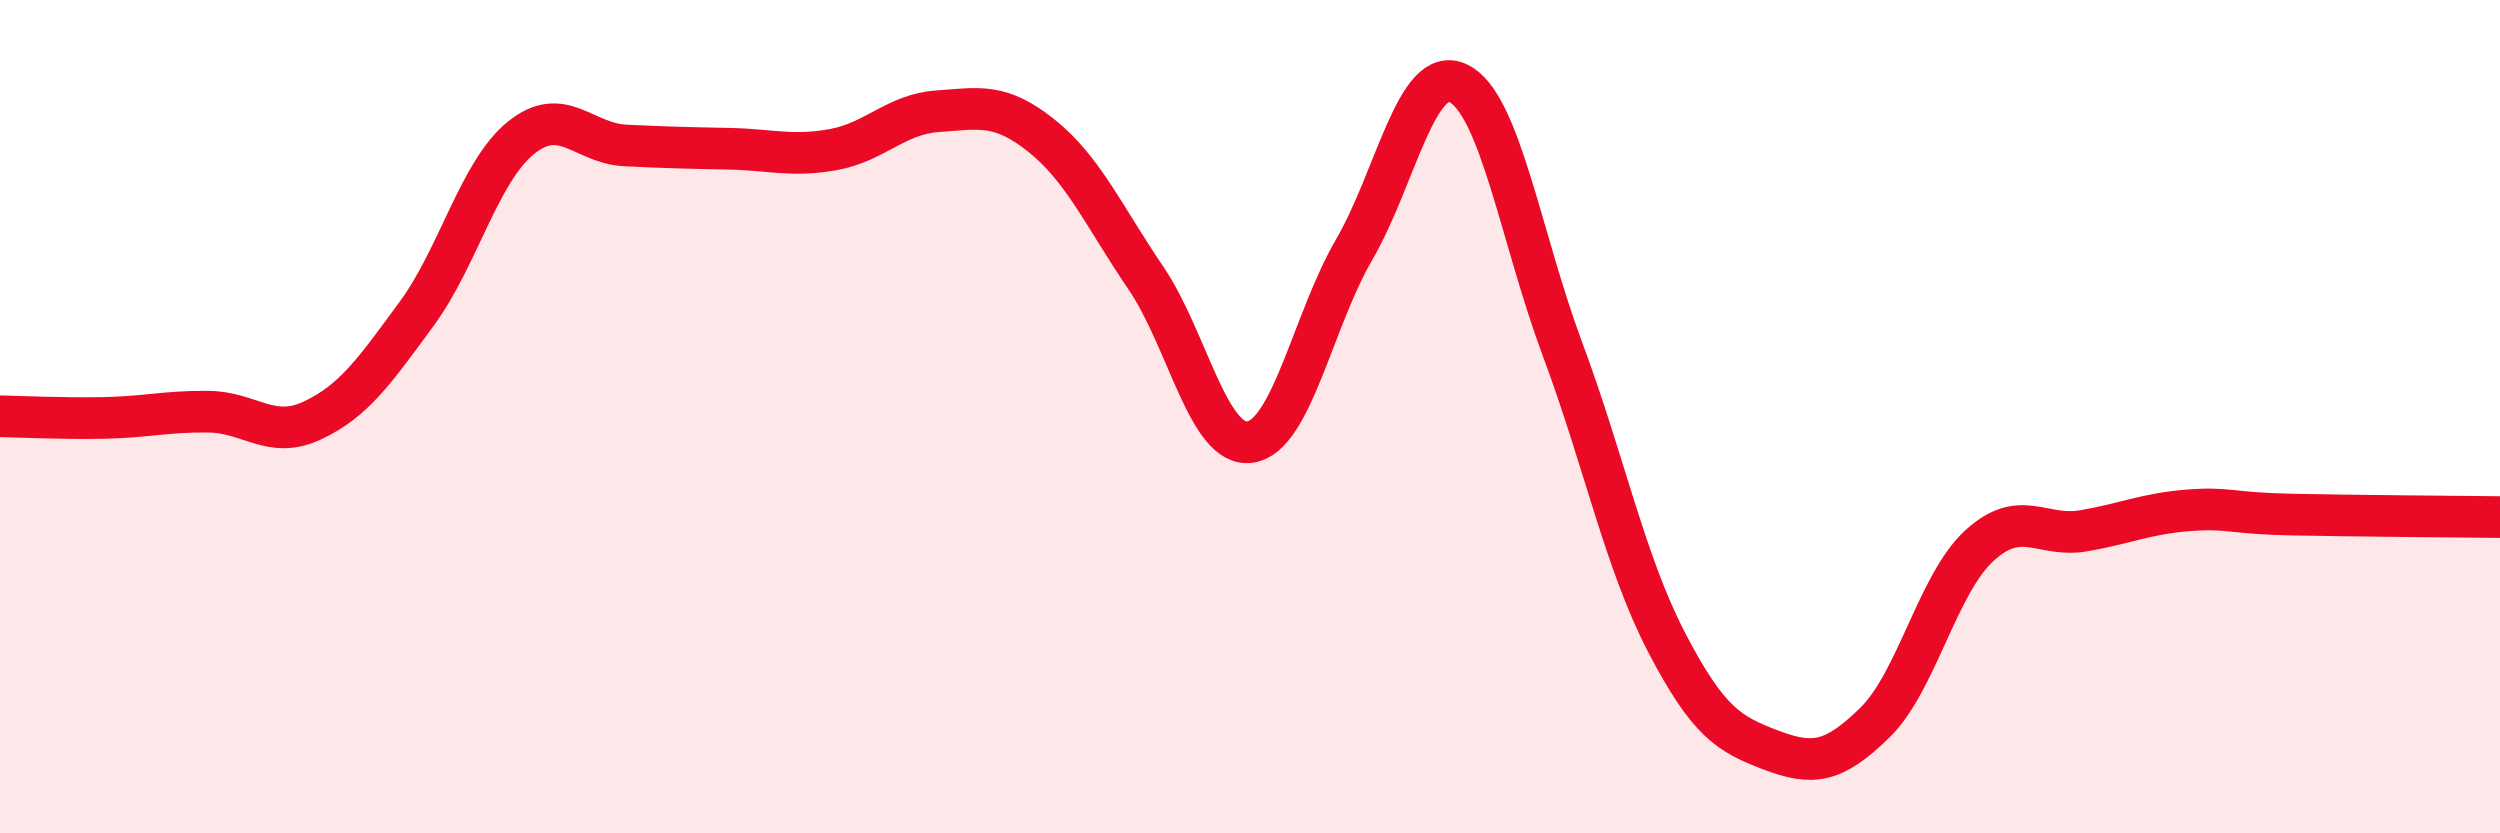
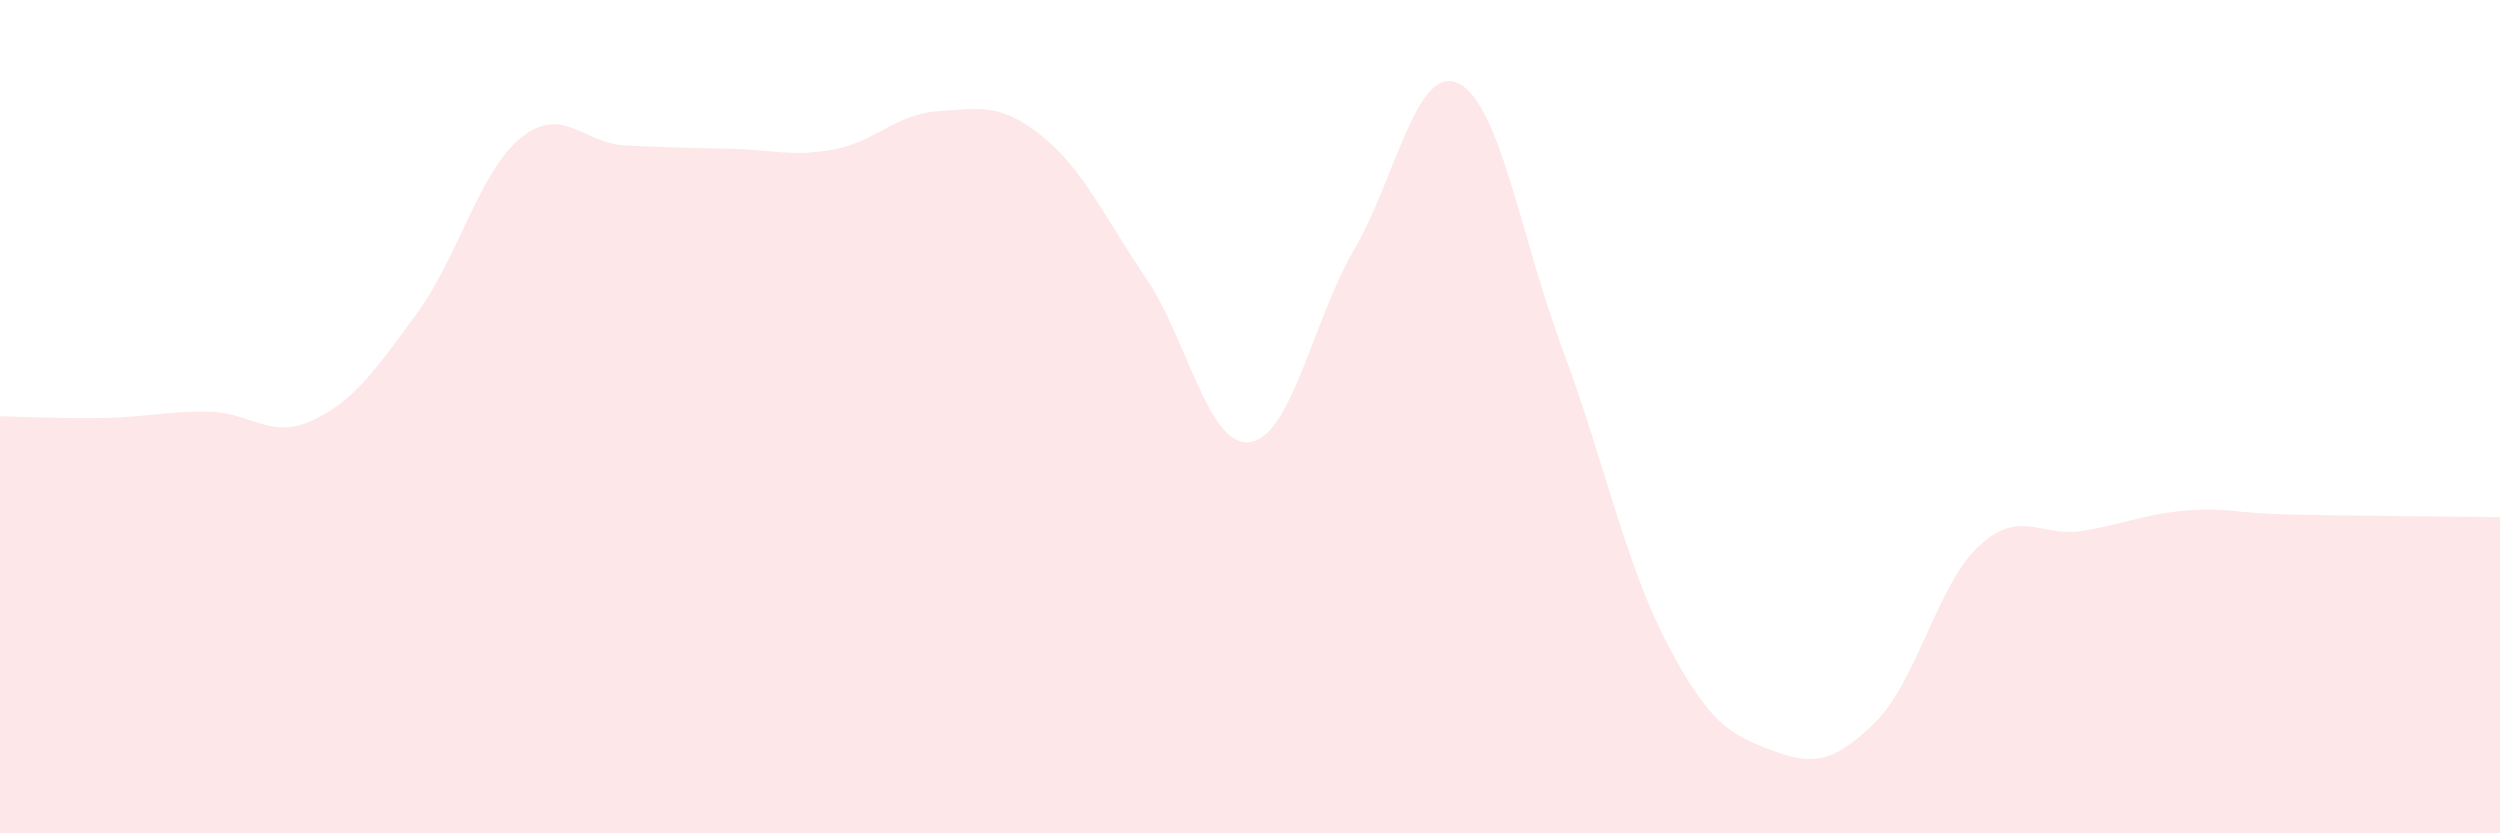
<svg xmlns="http://www.w3.org/2000/svg" width="60" height="20" viewBox="0 0 60 20">
  <path d="M 0,9.99 C 0.5,10 1.5,10.05 2.5,10.03 C 3.5,10.01 4,9.87 5,9.88 C 6,9.89 6.5,10.56 7.5,10.09 C 8.5,9.62 9,8.89 10,7.53 C 11,6.17 11.5,4.12 12.5,3.31 C 13.5,2.5 14,3.44 15,3.49 C 16,3.54 16.5,3.55 17.5,3.57 C 18.5,3.59 19,3.77 20,3.59 C 21,3.41 21.5,2.74 22.5,2.67 C 23.5,2.6 24,2.46 25,3.26 C 26,4.06 26.5,5.2 27.5,6.67 C 28.5,8.14 29,10.75 30,10.61 C 31,10.47 31.5,7.71 32.5,5.99 C 33.5,4.27 34,1.52 35,2 C 36,2.48 36.5,5.7 37.5,8.38 C 38.5,11.06 39,13.5 40,15.42 C 41,17.34 41.5,17.62 42.5,18 C 43.5,18.38 44,18.32 45,17.34 C 46,16.36 46.5,14.02 47.5,13.1 C 48.5,12.18 49,12.91 50,12.74 C 51,12.57 51.5,12.33 52.5,12.25 C 53.5,12.17 53.5,12.32 55,12.35 C 56.5,12.38 59,12.4 60,12.41L60 20L0 20Z" fill="#EB0A25" opacity="0.1" stroke-linecap="round" stroke-linejoin="round" />
-   <path d="M 0,9.99 C 0.5,10 1.5,10.05 2.5,10.03 C 3.5,10.01 4,9.87 5,9.88 C 6,9.89 6.5,10.56 7.5,10.09 C 8.5,9.62 9,8.89 10,7.53 C 11,6.17 11.5,4.12 12.5,3.31 C 13.5,2.5 14,3.44 15,3.49 C 16,3.54 16.5,3.55 17.5,3.57 C 18.5,3.59 19,3.77 20,3.59 C 21,3.41 21.5,2.74 22.5,2.67 C 23.5,2.6 24,2.46 25,3.26 C 26,4.06 26.5,5.2 27.5,6.67 C 28.5,8.14 29,10.75 30,10.61 C 31,10.47 31.5,7.71 32.5,5.99 C 33.5,4.27 34,1.52 35,2 C 36,2.48 36.5,5.7 37.5,8.38 C 38.5,11.06 39,13.5 40,15.42 C 41,17.34 41.5,17.62 42.5,18 C 43.5,18.38 44,18.32 45,17.34 C 46,16.36 46.5,14.02 47.5,13.1 C 48.5,12.18 49,12.91 50,12.74 C 51,12.57 51.5,12.33 52.5,12.25 C 53.5,12.17 53.5,12.32 55,12.35 C 56.5,12.38 59,12.4 60,12.41" stroke="#EB0A25" stroke-width="1" fill="none" stroke-linecap="round" stroke-linejoin="round" />
</svg>